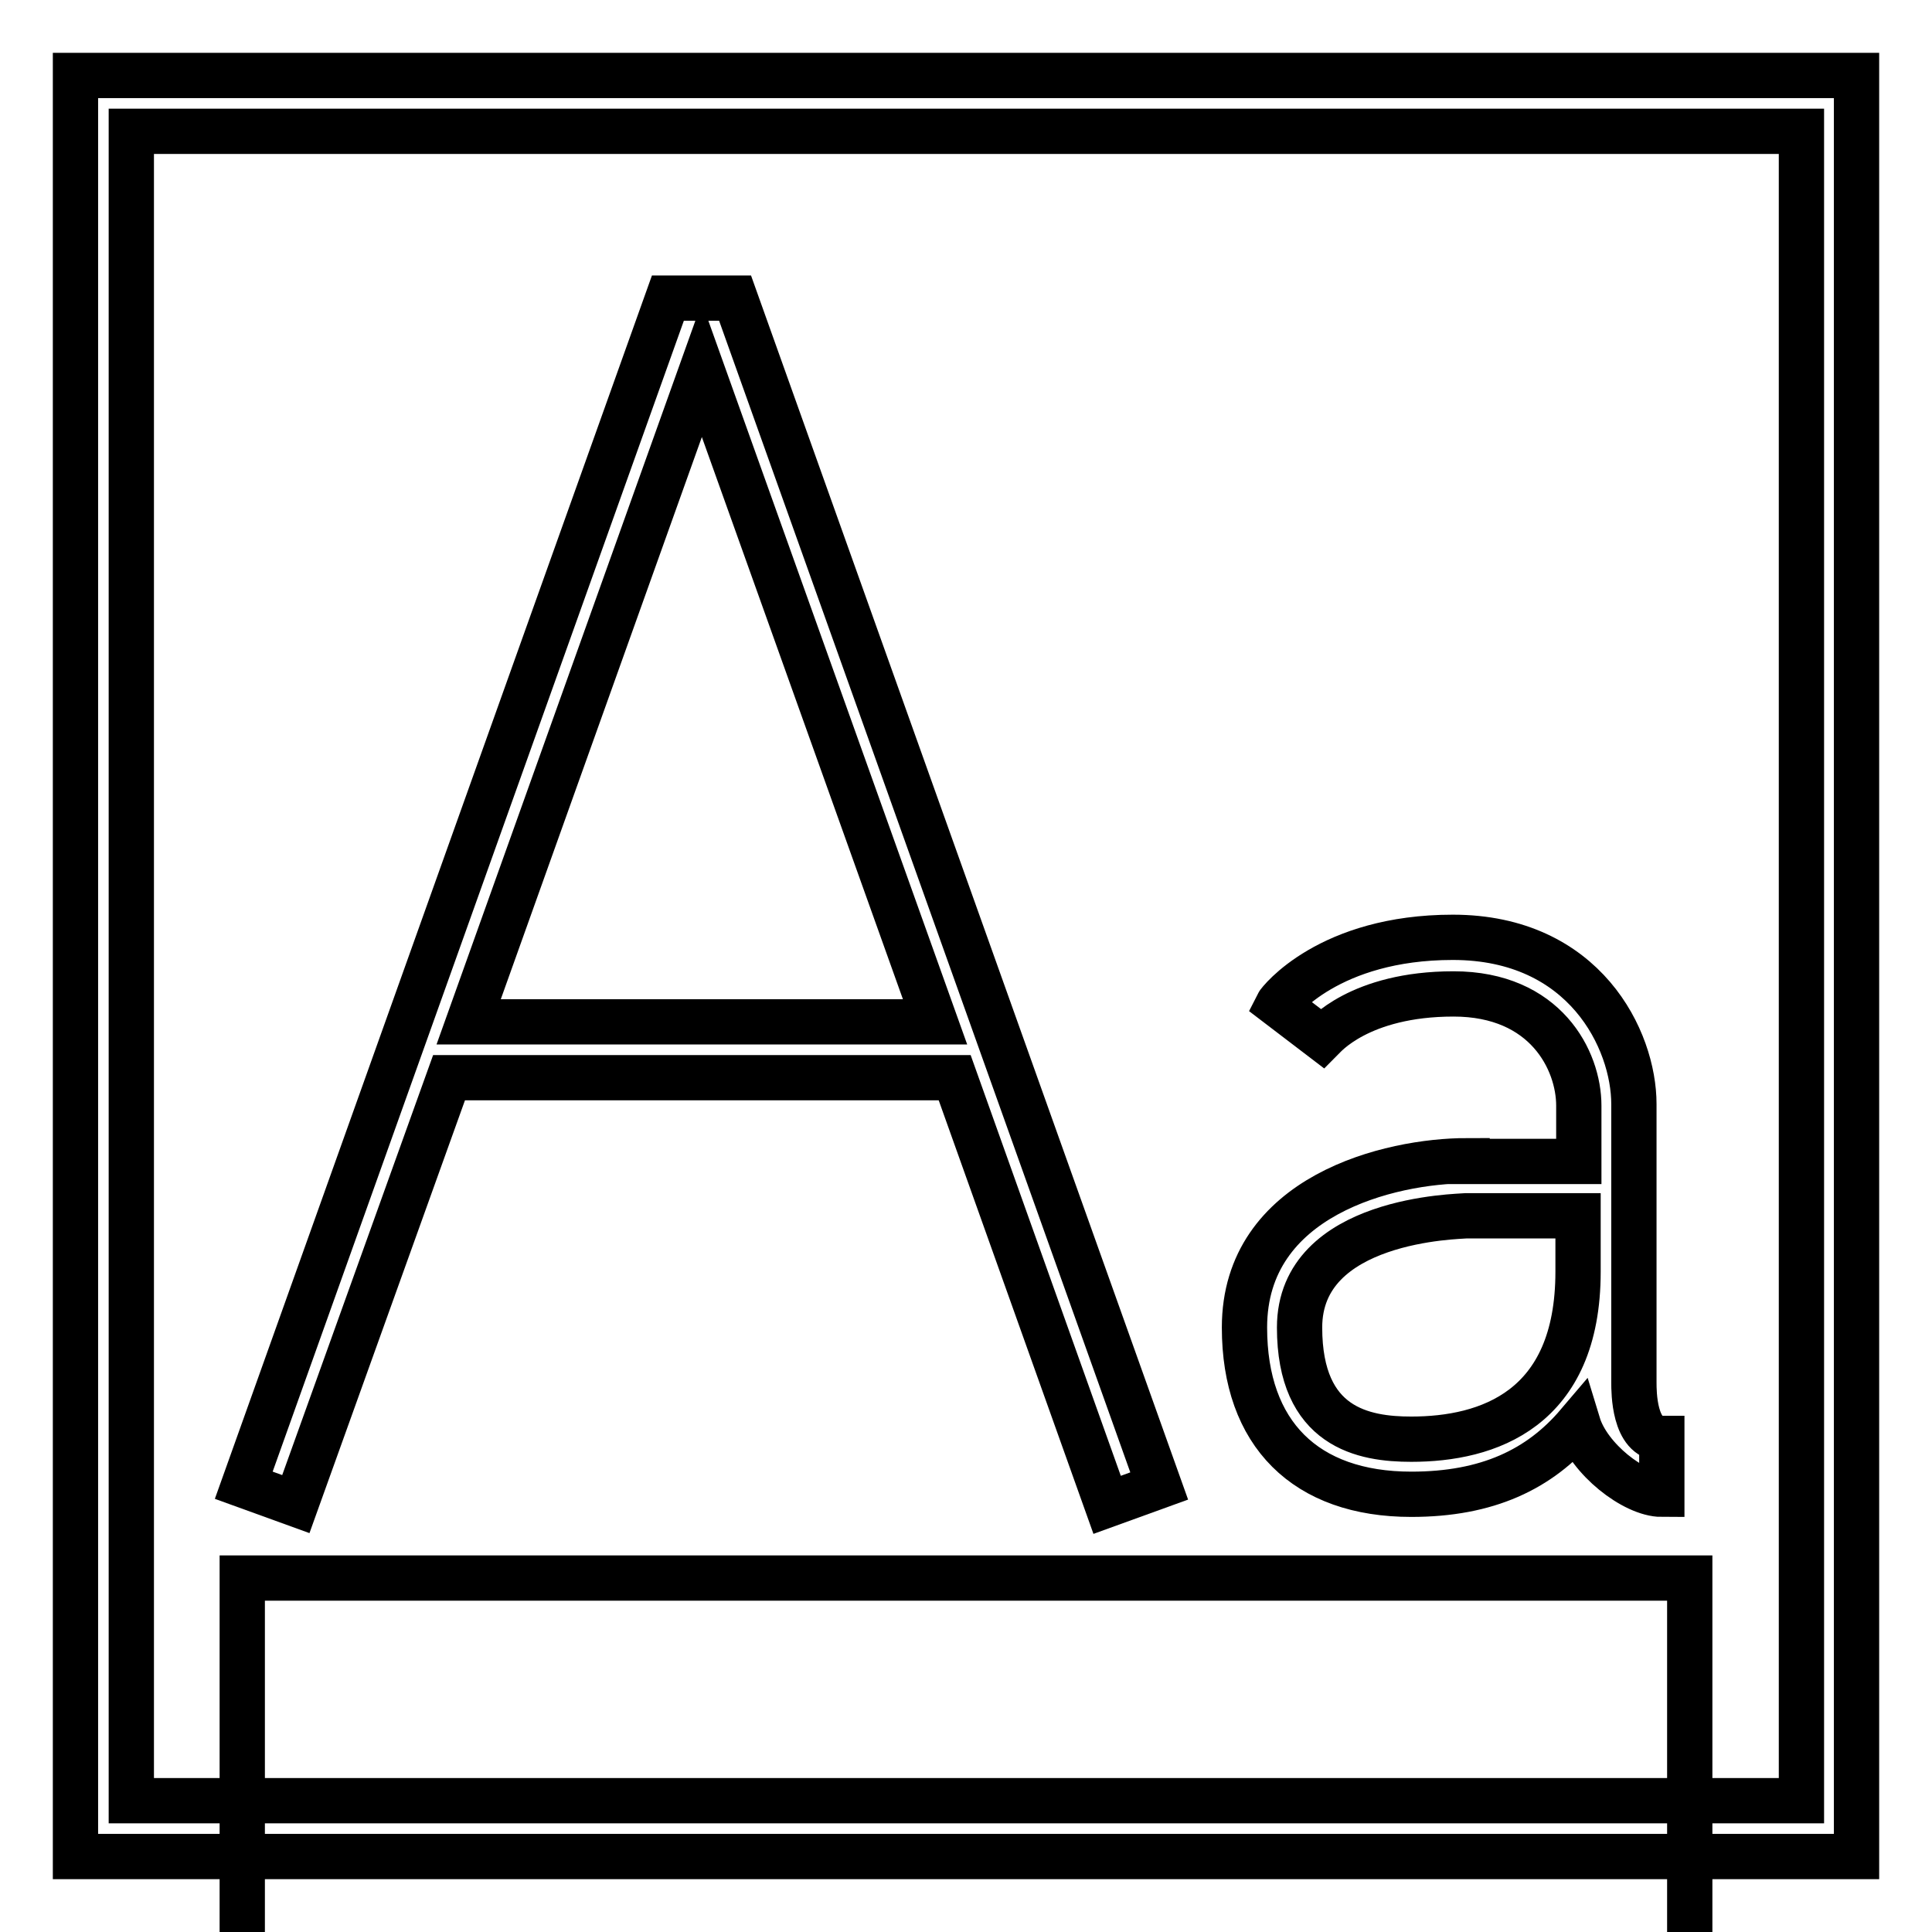
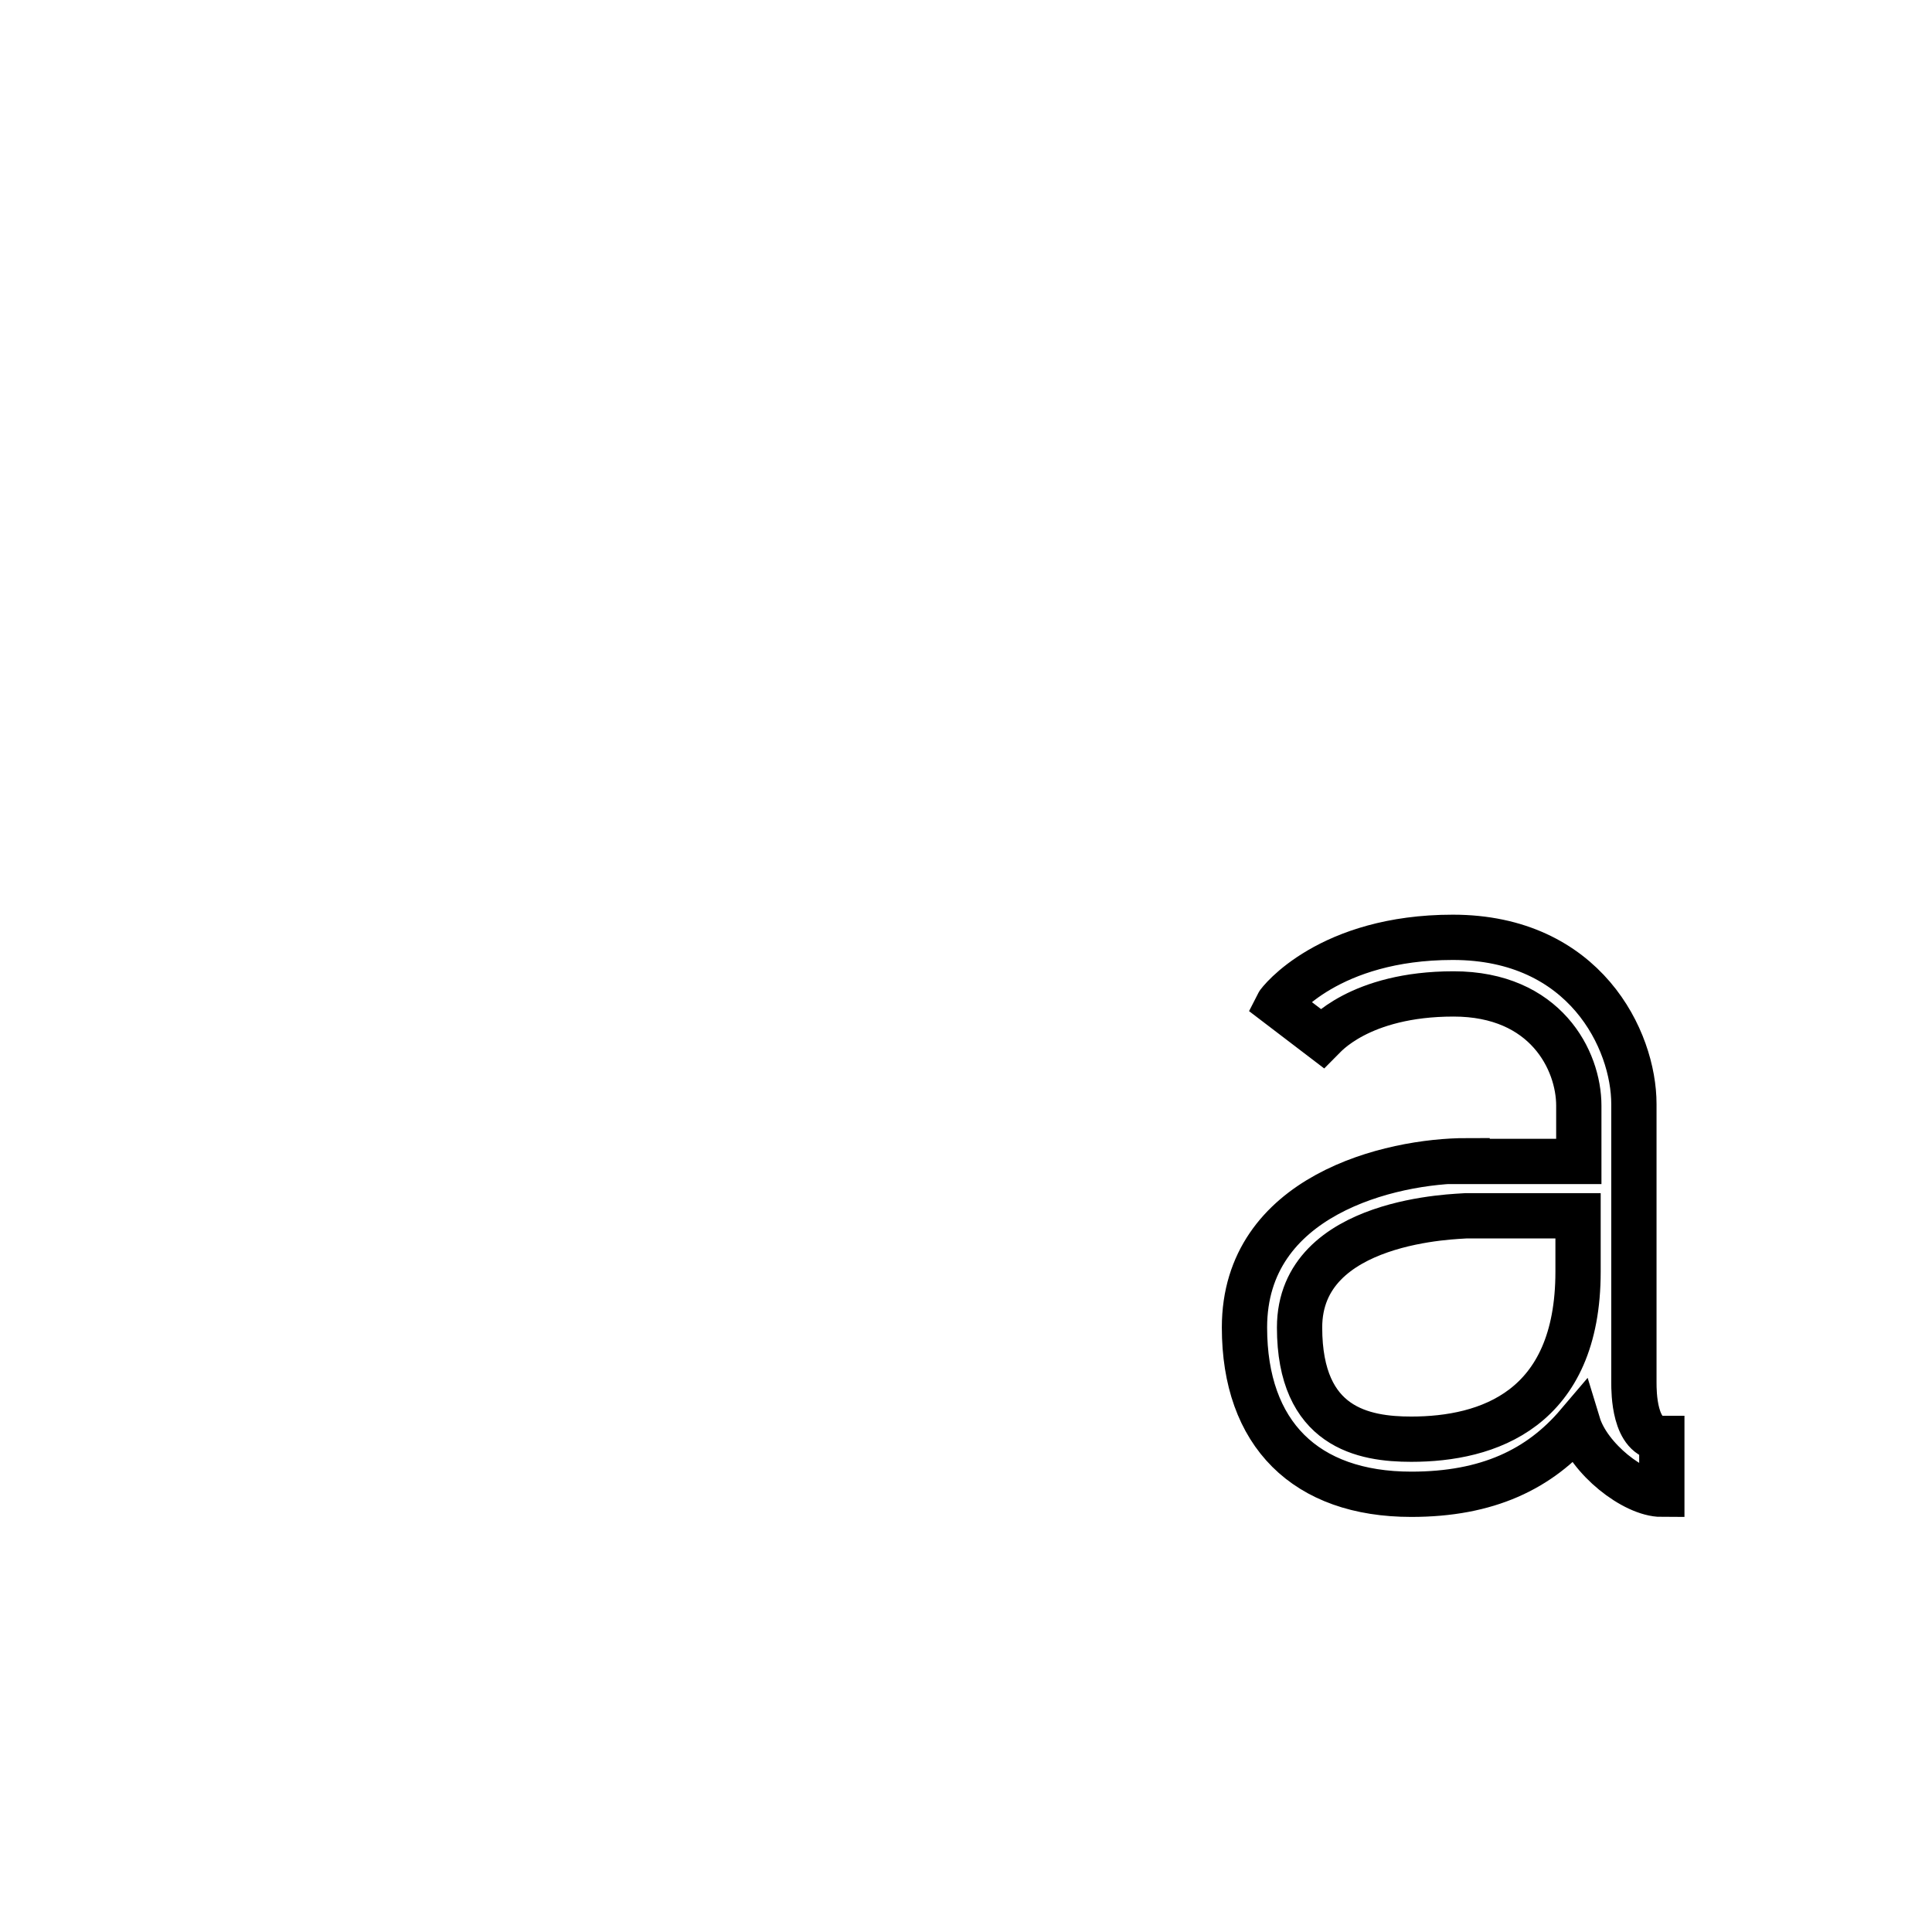
<svg xmlns="http://www.w3.org/2000/svg" version="1.1" x="0px" y="0px" viewBox="0 0 256 256" enable-background="new 0 0 256 256" xml:space="preserve">
  <g>
    <g>
-       <path stroke-width="6" fill-opacity="0" stroke="#000000" d="M59.5,142.8h67l20.2,56.6l6.9-2.5L97.4,39.5h-8.9L32.3,196.8l6.9,2.5L59.5,142.8z M93,49l30.9,86.4H62.1  L93,49z" />
      <path stroke-width="6" fill-opacity="0" stroke="#000000" d="M194.4,153.8c-10.2,0-29.5,4.6-29.5,22.1c0,14.1,8.1,22.1,22.1,22.1c10.1,0,17-3.3,22.1-9.3  c1.4,4.6,7.4,9.3,11.1,9.3v-7.4c-3.7,0-3.7-6.2-3.7-7.4v-36.9c0-8.5-6.5-22.1-24-22.1c-16.4,0-23,8.5-23.2,8.9l5.9,4.5  c0.2-0.2,4.9-5.9,17.4-5.9c12.2,0,16.6,8.8,16.6,14.8v7.4H194.4z M187,190.7c-6.3,0-14.8-1.5-14.8-14.8  c0-14.5,21.2-14.7,22.1-14.8h14.8v7.4C209.1,186.8,197.1,190.7,187,190.7z" />
-       <path stroke-width="6" fill-opacity="0" stroke="#000000" d="M246,10H10v236h236V10z M238.6,238.6H17.4V17.4h221.3V238.6z" />
-       <path stroke-width="6" fill-opacity="0" stroke="#000000" d="M32.1 209.1h191.8v191.8h-191.8z" />
    </g>
  </g>
</svg>